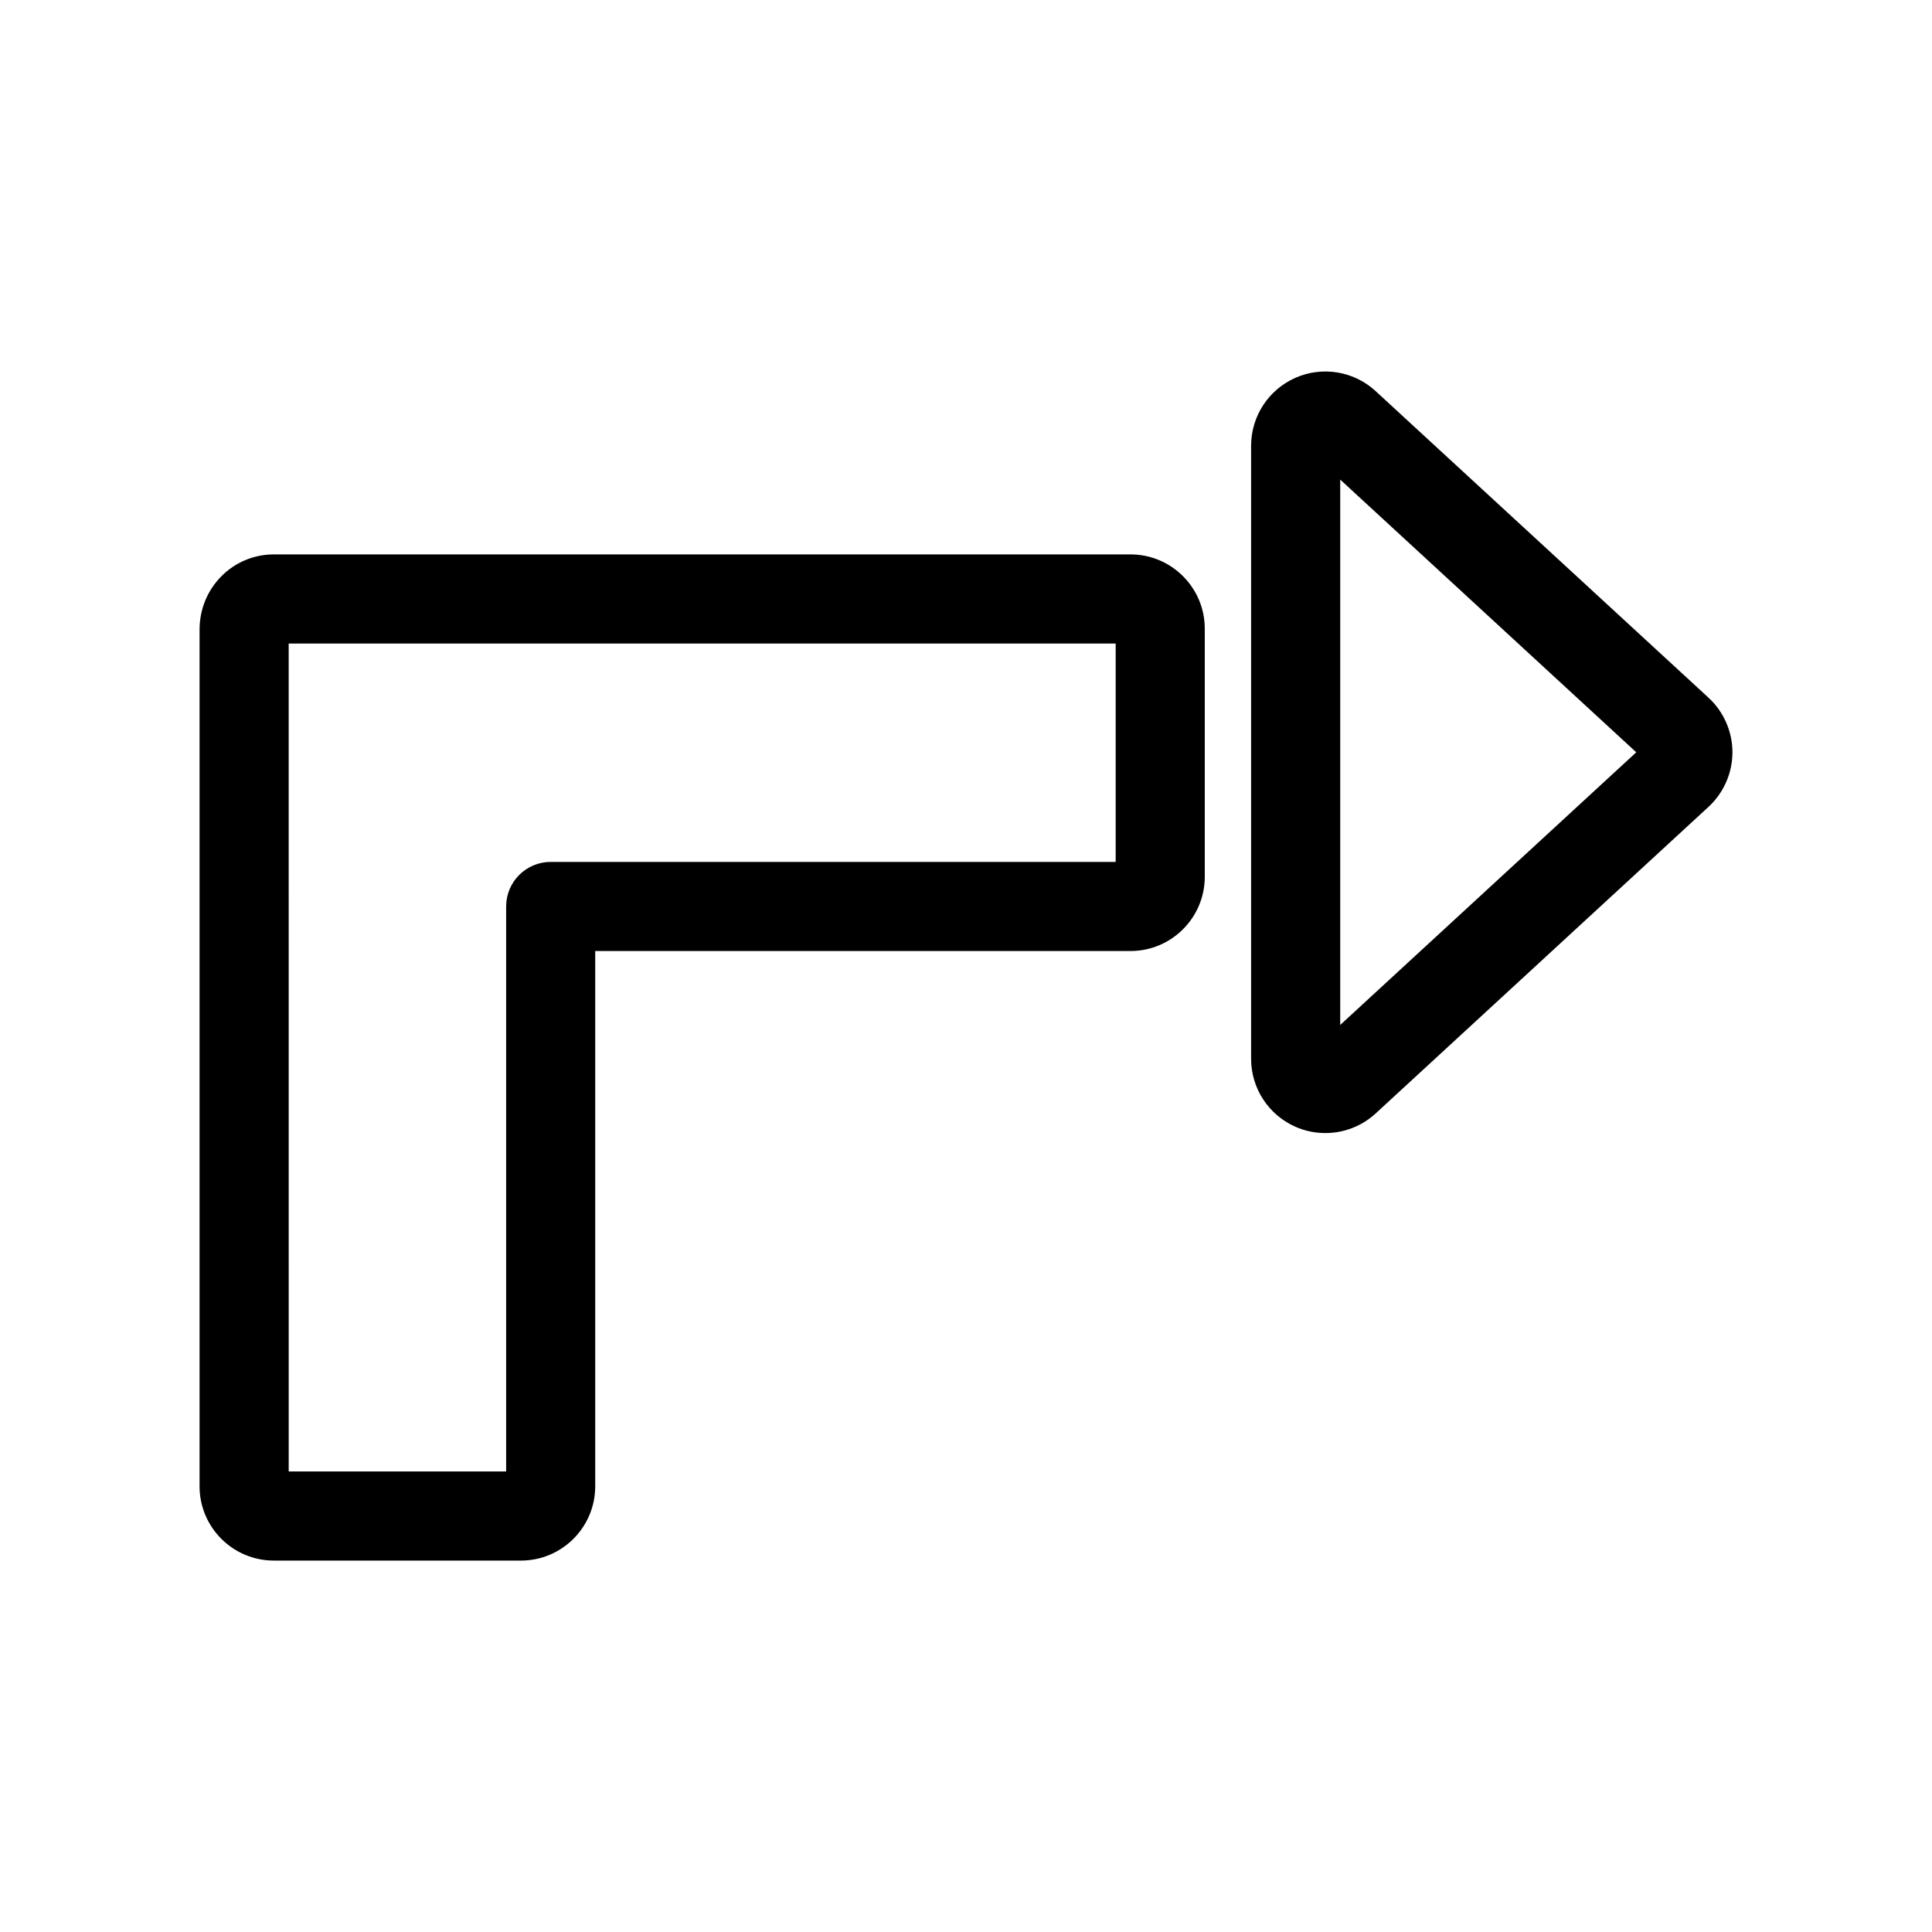
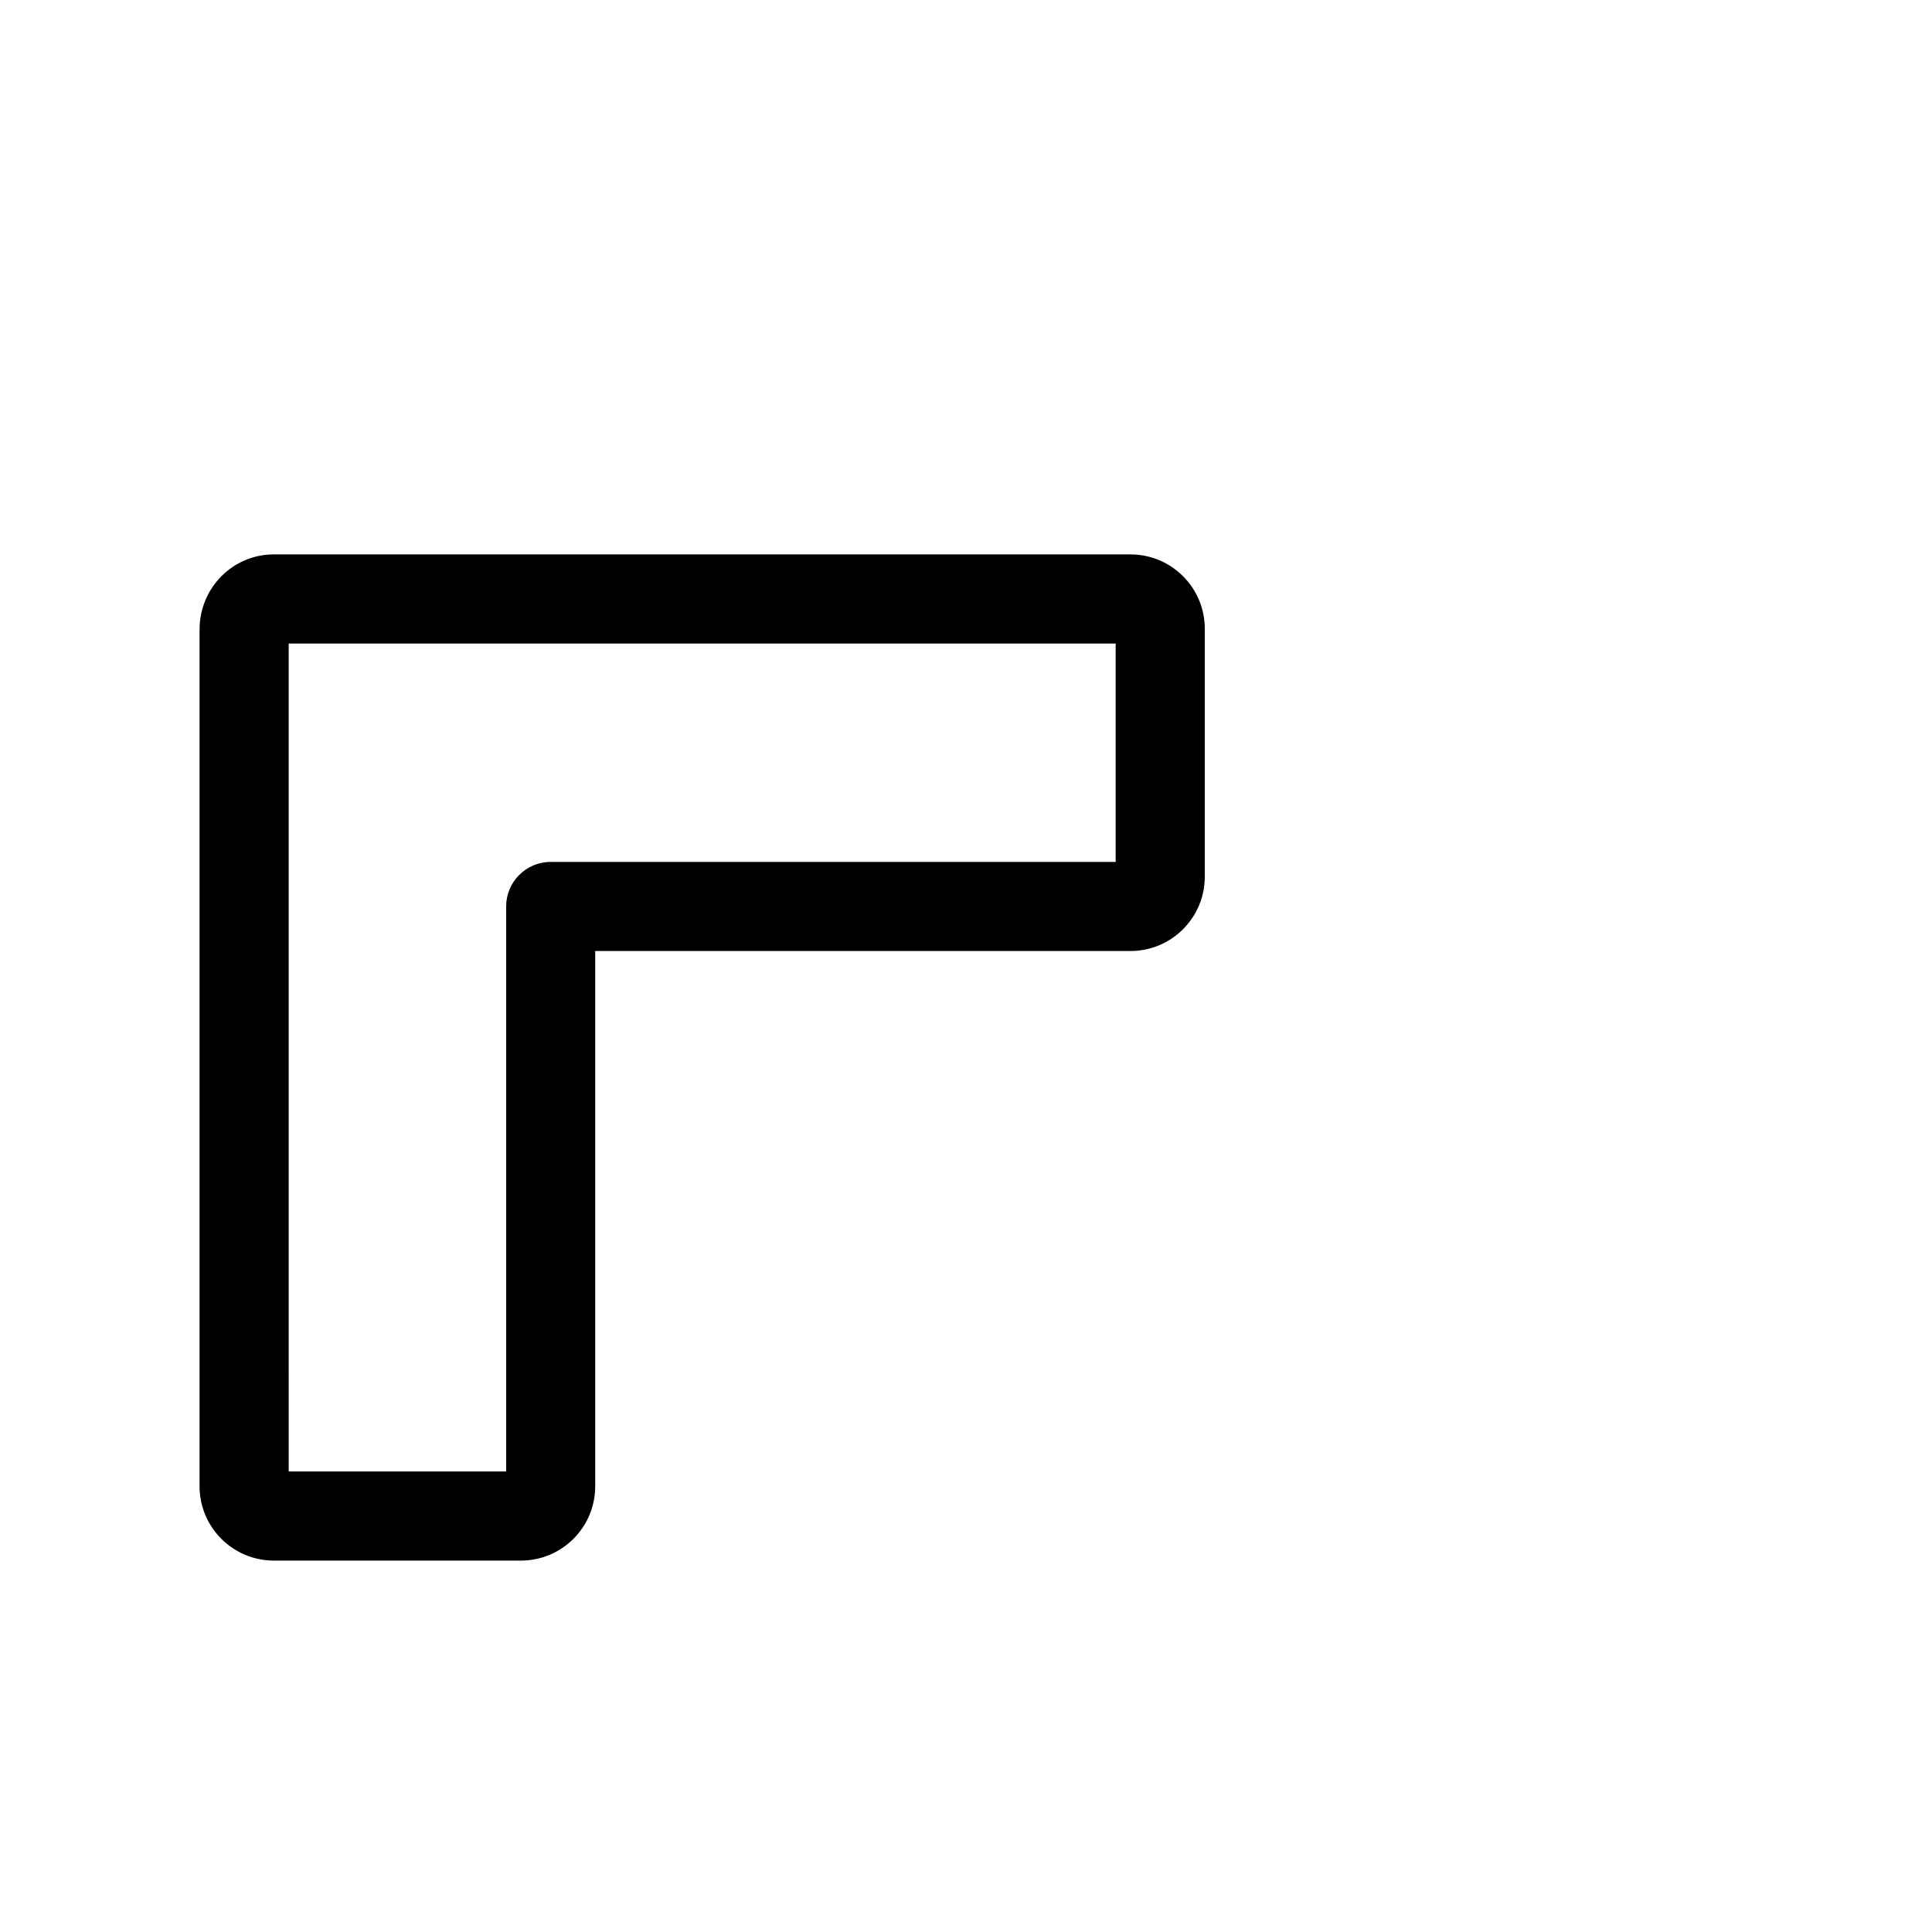
<svg xmlns="http://www.w3.org/2000/svg" fill="#000000" width="800px" height="800px" version="1.1" viewBox="144 144 512 512">
  <g>
    <path d="m216.57 557.57h65.488c10.855 0 19.68-8.824 19.68-19.68v-141.86h141.86c10.855 0 19.68-8.832 19.68-19.68v-65.746c0-10.848-8.824-19.68-19.68-19.68l-227.03-0.004c-10.855 0-19.68 8.832-19.68 19.934v227.03c-0.004 10.859 8.824 19.684 19.68 19.684zm3.934-243.03h219.16v57.875h-149.72c-6.519 0-11.809 5.281-11.809 11.809v149.73h-57.625z" />
-     <path d="m487.34 442.62c2.535 1.117 5.227 1.652 7.894 1.652 4.848 0 9.637-1.793 13.336-5.203l88.199-81.238c4.031-3.715 6.344-8.988 6.344-14.469s-2.312-10.762-6.344-14.469l-88.207-81.238c-5.746-5.305-14.098-6.684-21.23-3.543-7.156 3.133-11.777 10.211-11.777 18.027v162.47c0 7.801 4.629 14.879 11.785 18.012zm11.832-171.52 78.453 72.266-78.453 72.258z" />
  </g>
</svg>